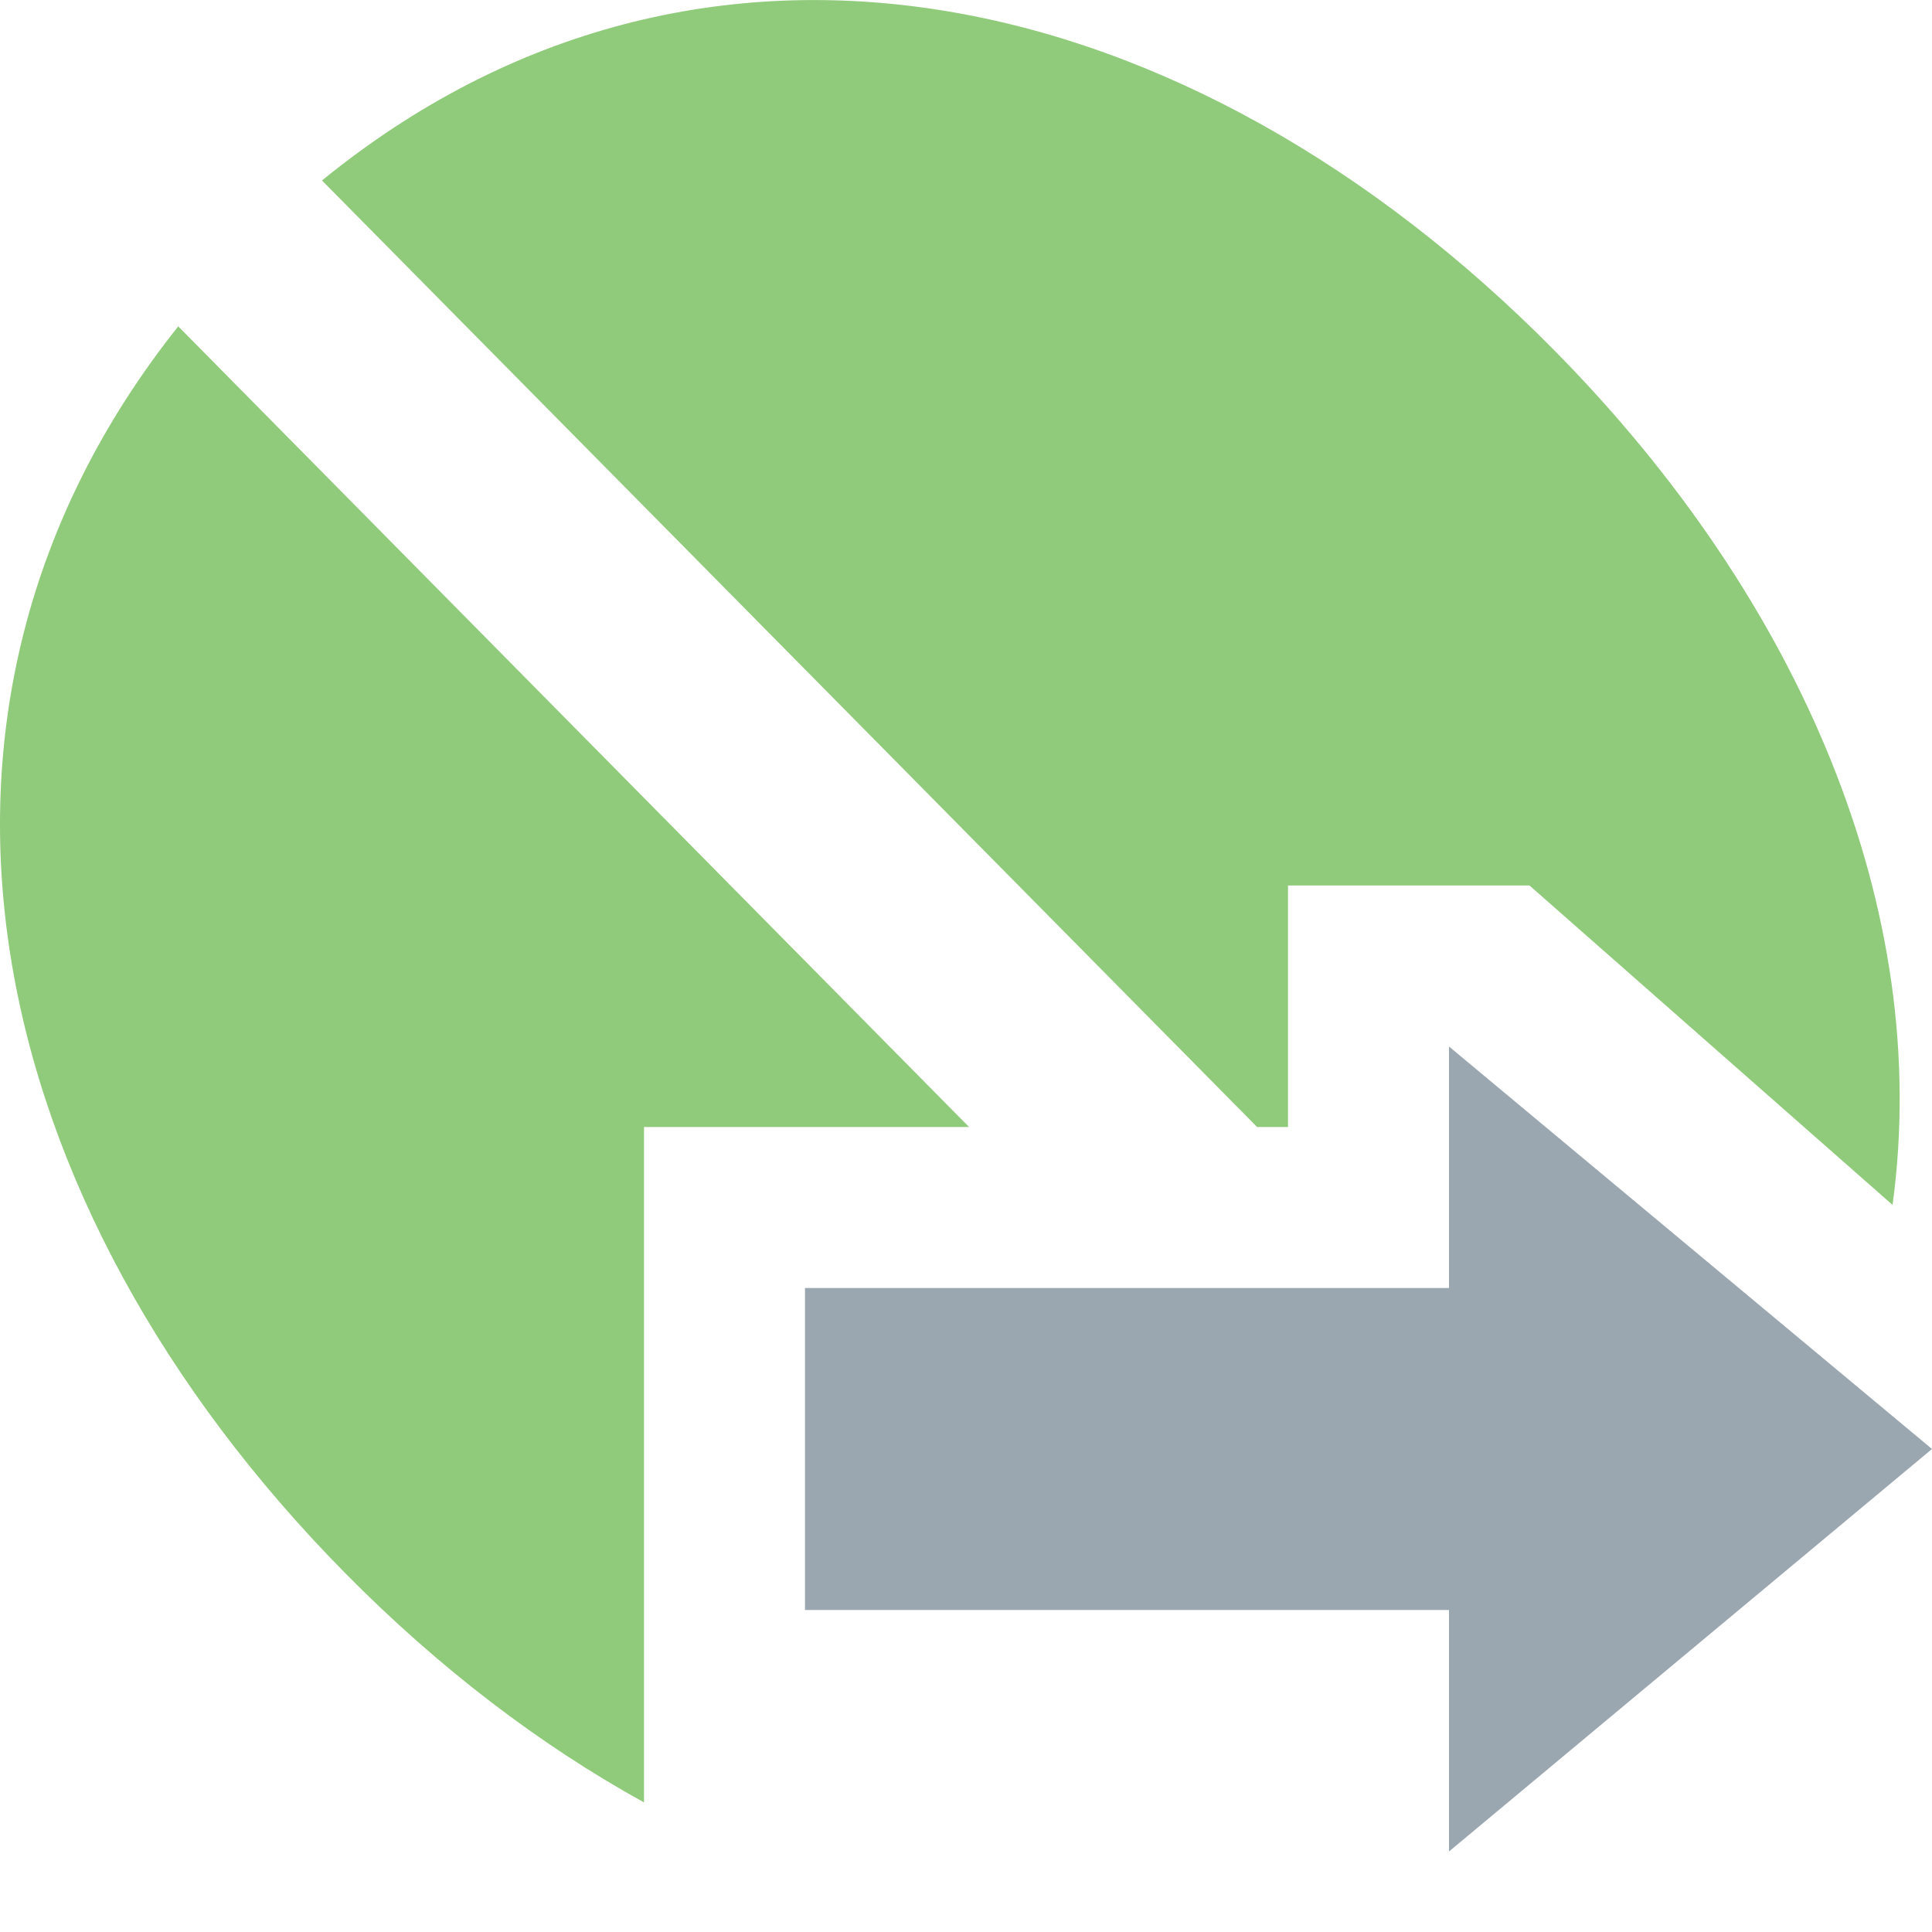
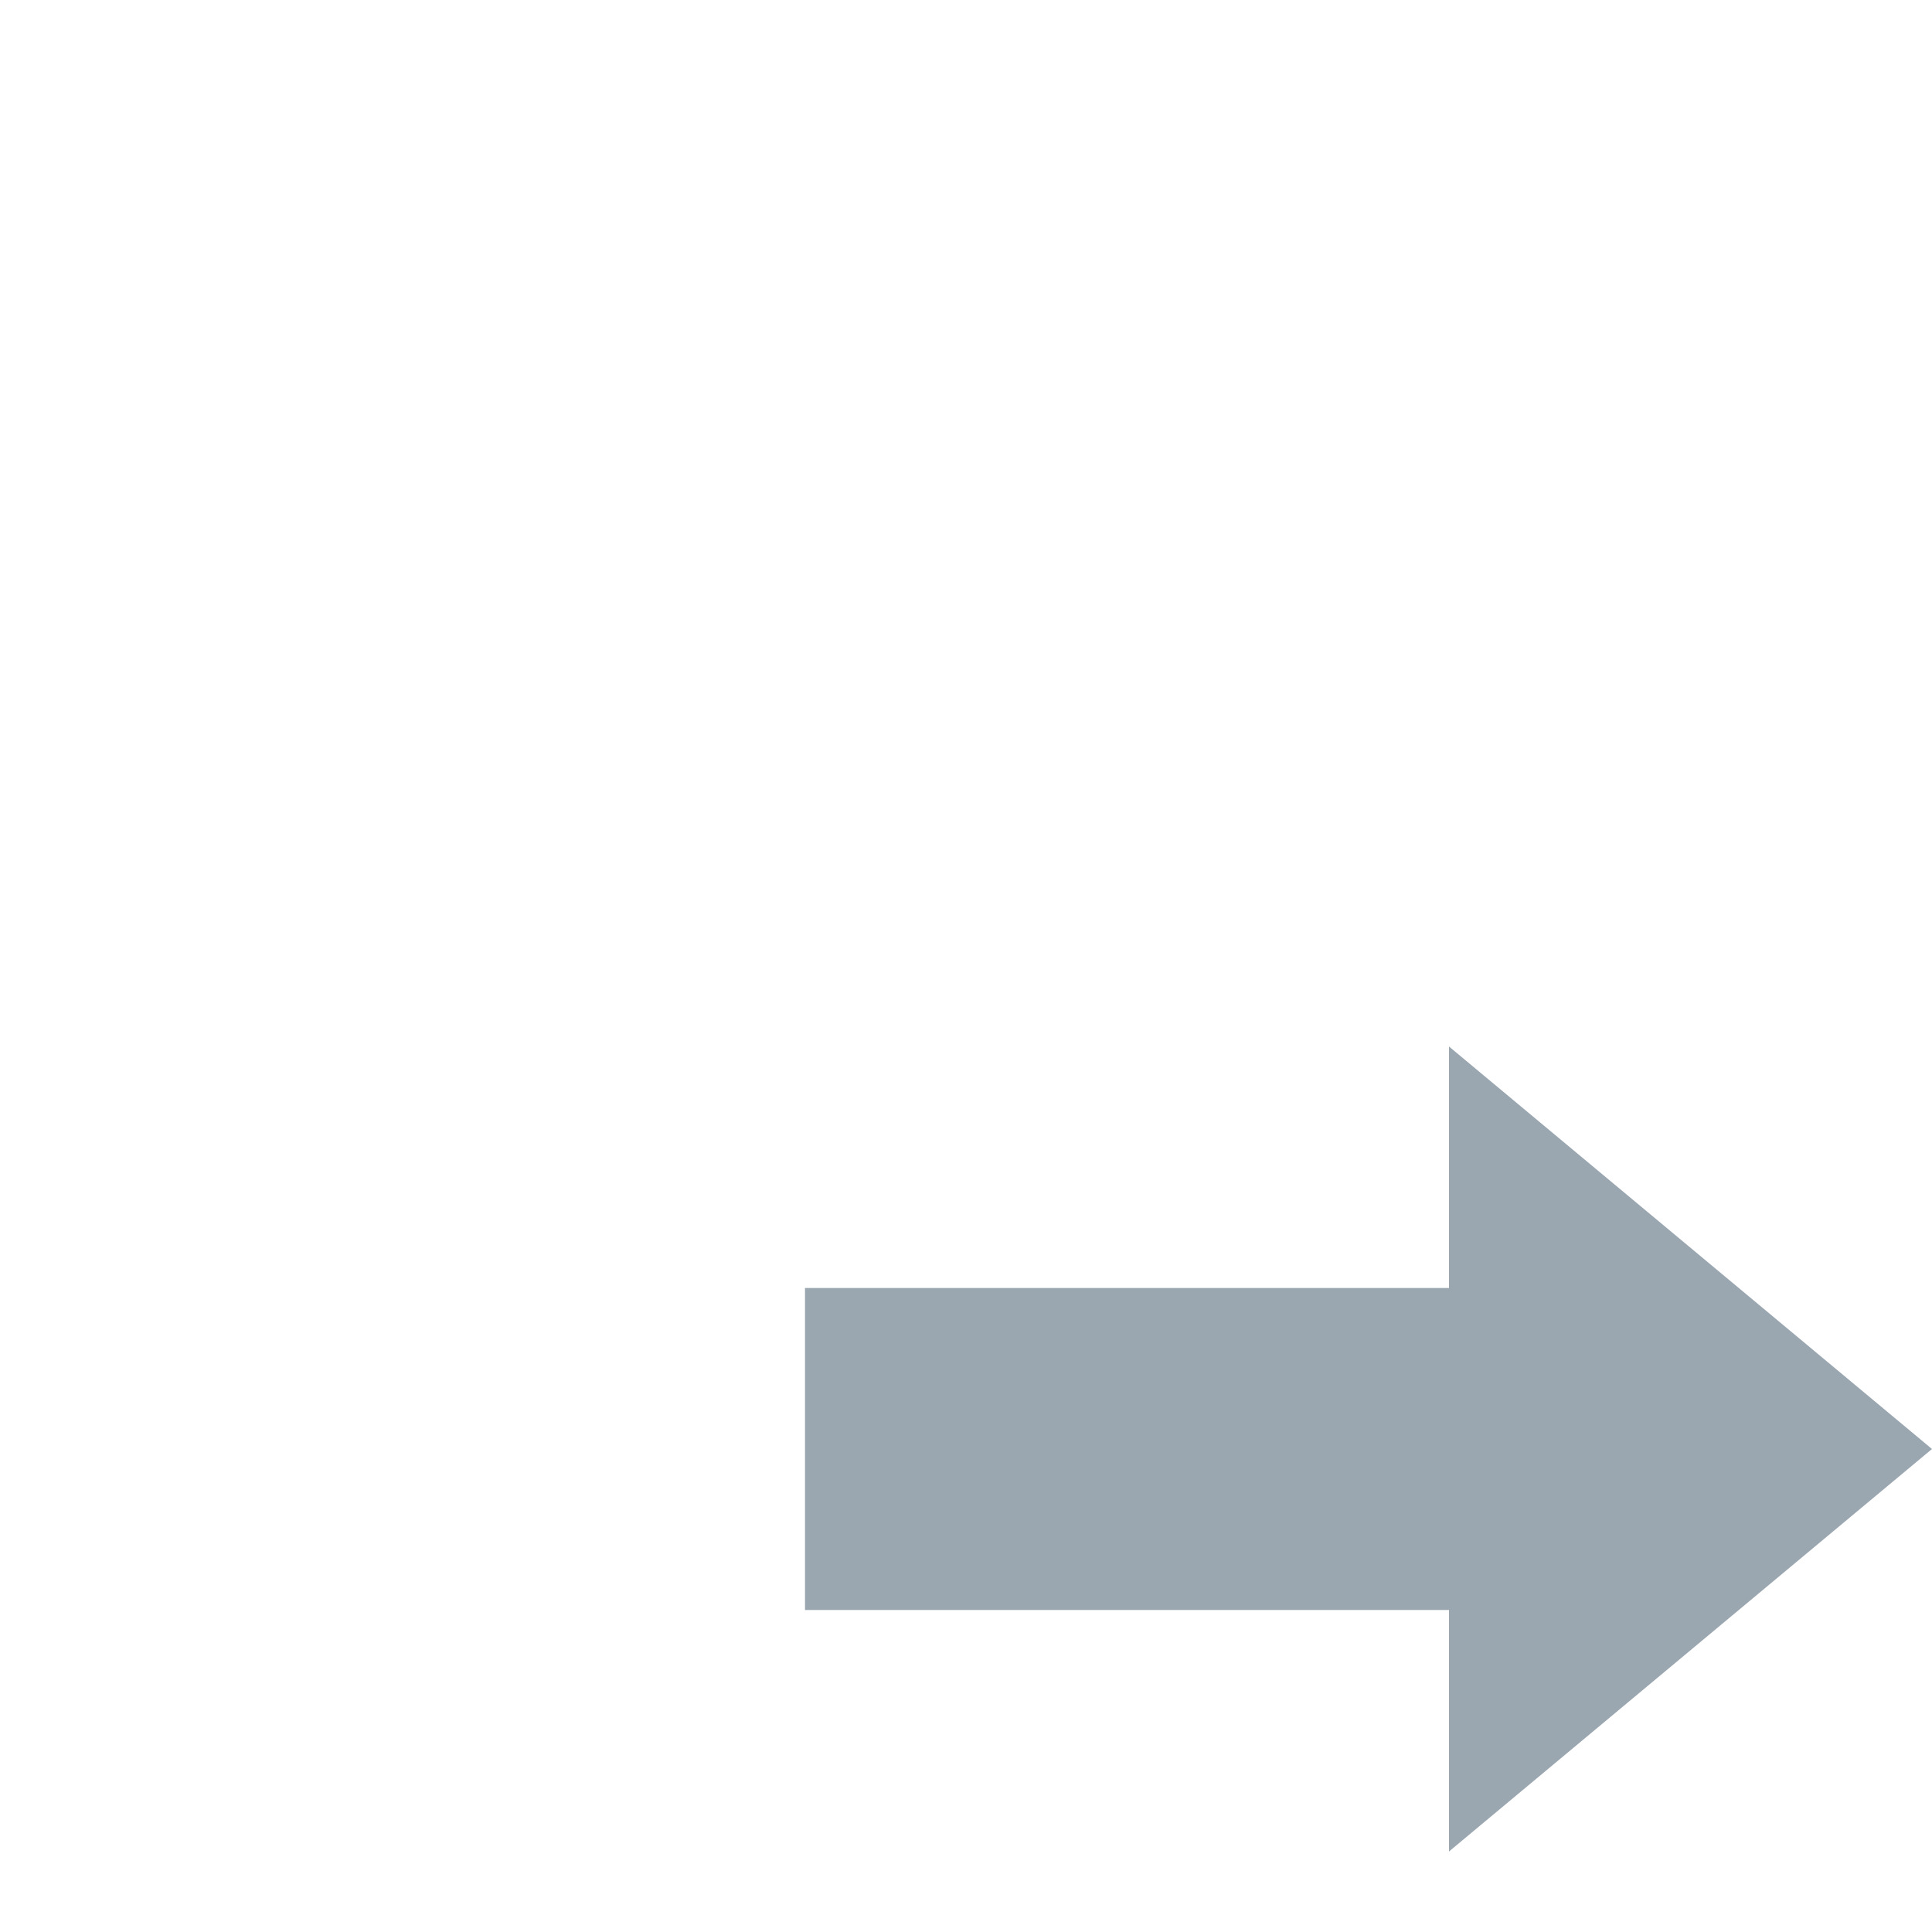
<svg xmlns="http://www.w3.org/2000/svg" width="12" height="12" viewBox="0 0 12 12">
  <g fill="none" fill-rule="evenodd">
-     <path fill="#62B543" fill-opacity=".7" d="M7.808,7 L2,1.121 C4.362,-0.804 7.39,-0.117 9.653,2.175 C11.196,3.737 12.003,5.661 11.755,7.484 L9.5,5.5 L8,5.5 L8,7 L7.808,7 Z M4,11.195 C3.349,10.836 2.723,10.357 2.147,9.774 C-0.115,7.483 -0.795,4.418 1.107,2.027 L6.019,7 L4,7 L4,11.195 Z" />
    <path fill="#9AA7B0" d="M9,8 L9,6.5 L12,9 L9,11.5 L9,10 L5,10 L5,8 L9,8 Z" />
  </g>
</svg>